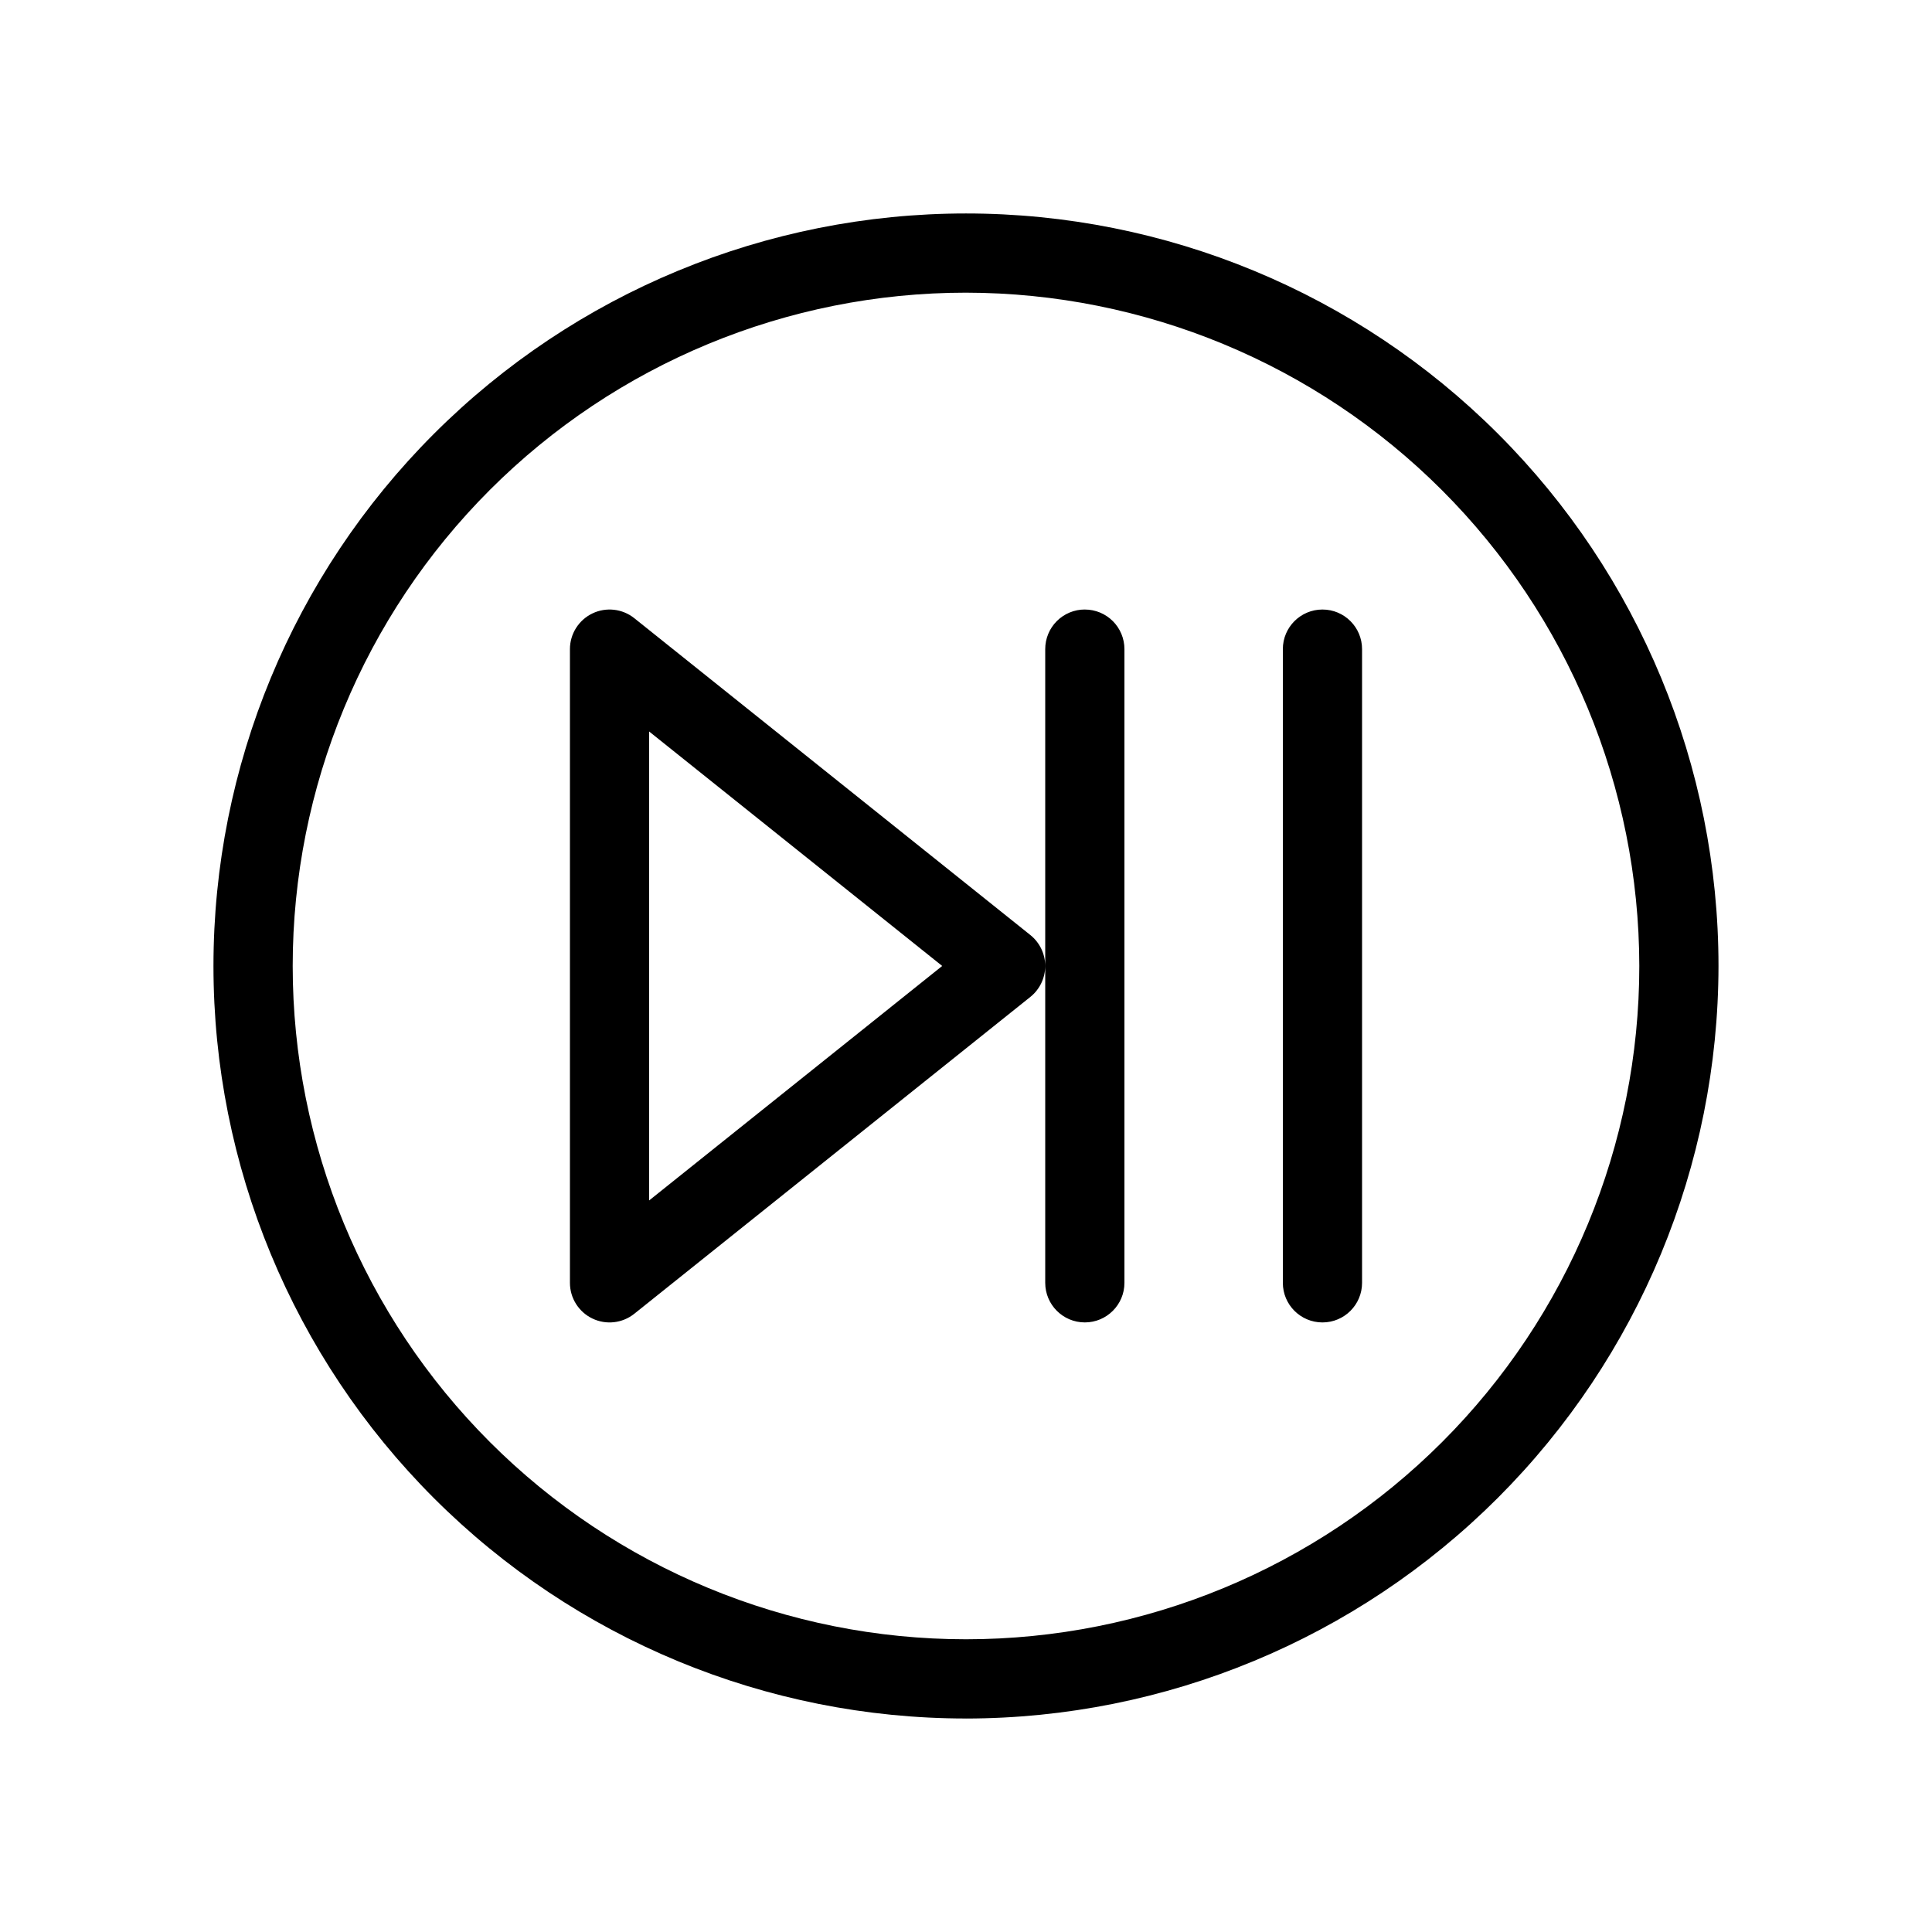
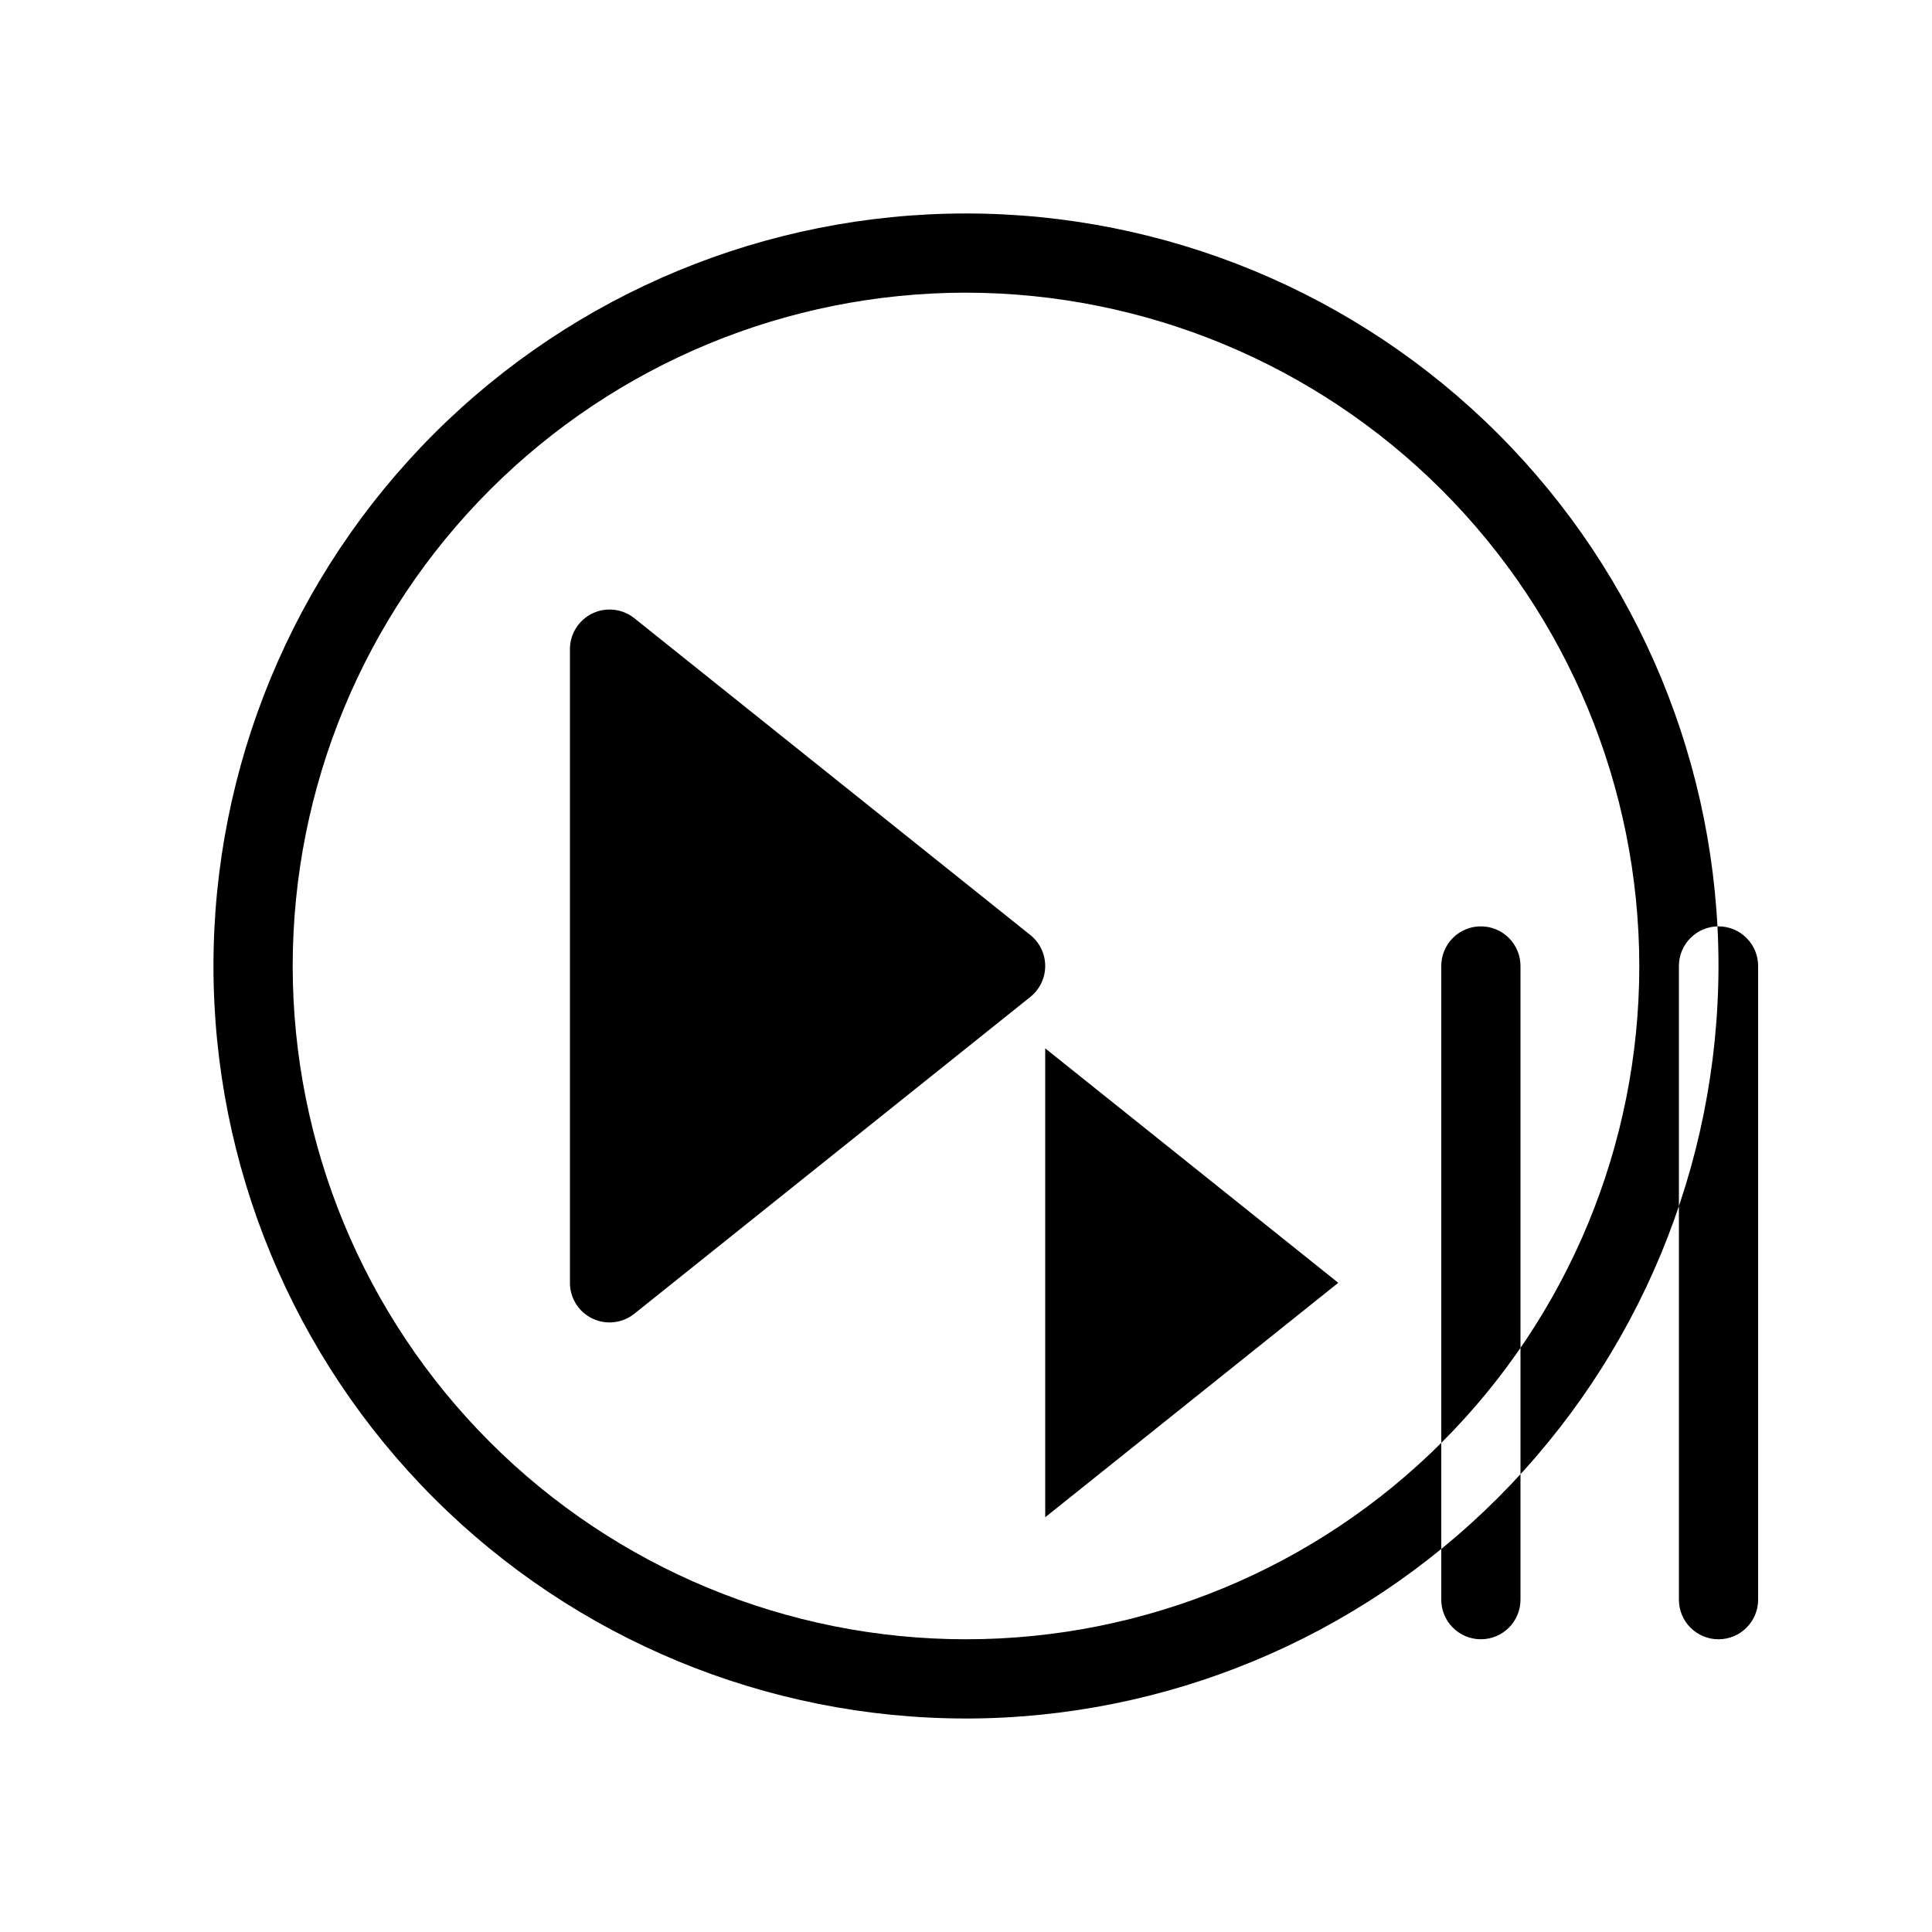
<svg xmlns="http://www.w3.org/2000/svg" fill="#000000" width="800px" height="800px" version="1.1" viewBox="144 144 512 512">
-   <path d="m400 599.42c-52.891 0-103.62-21.008-141.02-58.41-37.398-37.398-58.41-88.121-58.41-141.01s21.012-103.62 58.41-141.02 88.125-58.41 141.02-58.41 103.61 21.012 141.01 58.41c37.402 37.398 58.41 88.125 58.41 141.02-0.059 52.871-21.09 103.56-58.477 140.95-37.387 37.387-88.074 58.418-140.95 58.477zm0-377.86c-47.324 0-92.711 18.797-126.17 52.262-33.465 33.461-52.262 78.848-52.262 126.17 0 47.32 18.797 92.707 52.262 126.17 33.461 33.465 78.848 52.262 126.17 52.262 47.32 0 92.707-18.797 126.17-52.262 33.465-33.461 52.262-78.848 52.262-126.17-0.055-47.309-18.871-92.66-52.32-126.11-33.449-33.449-78.805-52.266-126.11-52.32zm-87.906 86.266c-3.152-2.516-7.469-3.004-11.102-1.258-3.637 1.75-5.949 5.422-5.953 9.457v167.94-0.004c0 4.035 2.316 7.715 5.949 9.461 3.637 1.75 7.953 1.258 11.105-1.258l104.96-83.969c2.488-1.996 3.938-5.012 3.938-8.199 0-3.191-1.449-6.207-3.938-8.203zm3.938 154.3v-124.27l77.664 62.137zm115.46-156.6c-2.785-0.004-5.457 1.102-7.426 3.07s-3.074 4.641-3.07 7.426v167.94-0.004c0 5.797 4.699 10.496 10.496 10.496s10.496-4.699 10.496-10.496v-167.93c0-2.785-1.105-5.457-3.074-7.426s-4.641-3.074-7.422-3.07zm73.469 178.43v-167.93c0-5.797-4.699-10.496-10.496-10.496-5.797 0-10.496 4.699-10.496 10.496v167.94-0.004c0 5.797 4.699 10.496 10.496 10.496 5.797 0 10.496-4.699 10.496-10.496z" />
+   <path d="m400 599.42c-52.891 0-103.62-21.008-141.02-58.41-37.398-37.398-58.41-88.121-58.41-141.01s21.012-103.62 58.41-141.02 88.125-58.41 141.02-58.41 103.61 21.012 141.01 58.41c37.402 37.398 58.41 88.125 58.41 141.02-0.059 52.871-21.09 103.56-58.477 140.95-37.387 37.387-88.074 58.418-140.95 58.477zm0-377.86c-47.324 0-92.711 18.797-126.17 52.262-33.465 33.461-52.262 78.848-52.262 126.17 0 47.32 18.797 92.707 52.262 126.17 33.461 33.465 78.848 52.262 126.17 52.262 47.32 0 92.707-18.797 126.17-52.262 33.465-33.461 52.262-78.848 52.262-126.17-0.055-47.309-18.871-92.66-52.32-126.11-33.449-33.449-78.805-52.266-126.11-52.32zm-87.906 86.266c-3.152-2.516-7.469-3.004-11.102-1.258-3.637 1.75-5.949 5.422-5.953 9.457v167.94-0.004c0 4.035 2.316 7.715 5.949 9.461 3.637 1.75 7.953 1.258 11.105-1.258l104.96-83.969c2.488-1.996 3.938-5.012 3.938-8.199 0-3.191-1.449-6.207-3.938-8.203m3.938 154.3v-124.27l77.664 62.137zm115.46-156.6c-2.785-0.004-5.457 1.102-7.426 3.07s-3.074 4.641-3.07 7.426v167.94-0.004c0 5.797 4.699 10.496 10.496 10.496s10.496-4.699 10.496-10.496v-167.93c0-2.785-1.105-5.457-3.074-7.426s-4.641-3.074-7.422-3.07zm73.469 178.43v-167.93c0-5.797-4.699-10.496-10.496-10.496-5.797 0-10.496 4.699-10.496 10.496v167.94-0.004c0 5.797 4.699 10.496 10.496 10.496 5.797 0 10.496-4.699 10.496-10.496z" />
</svg>